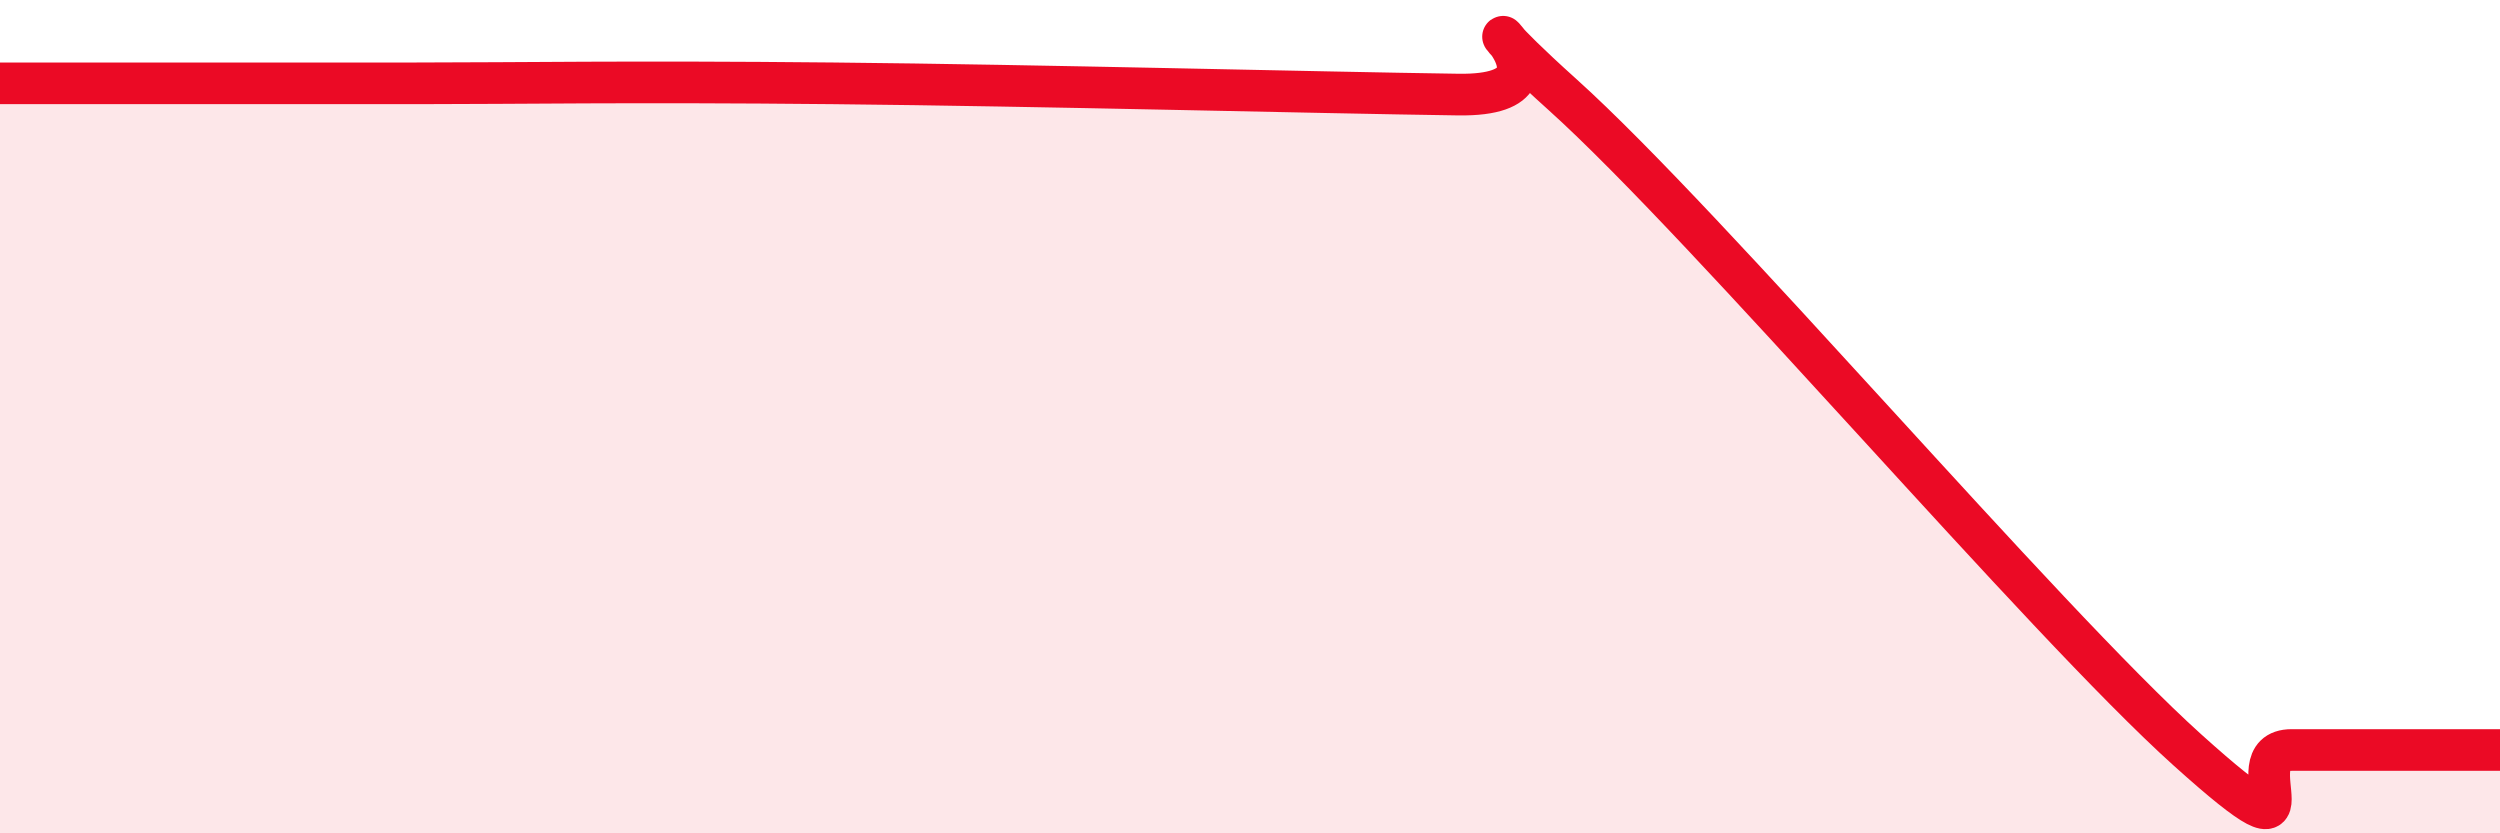
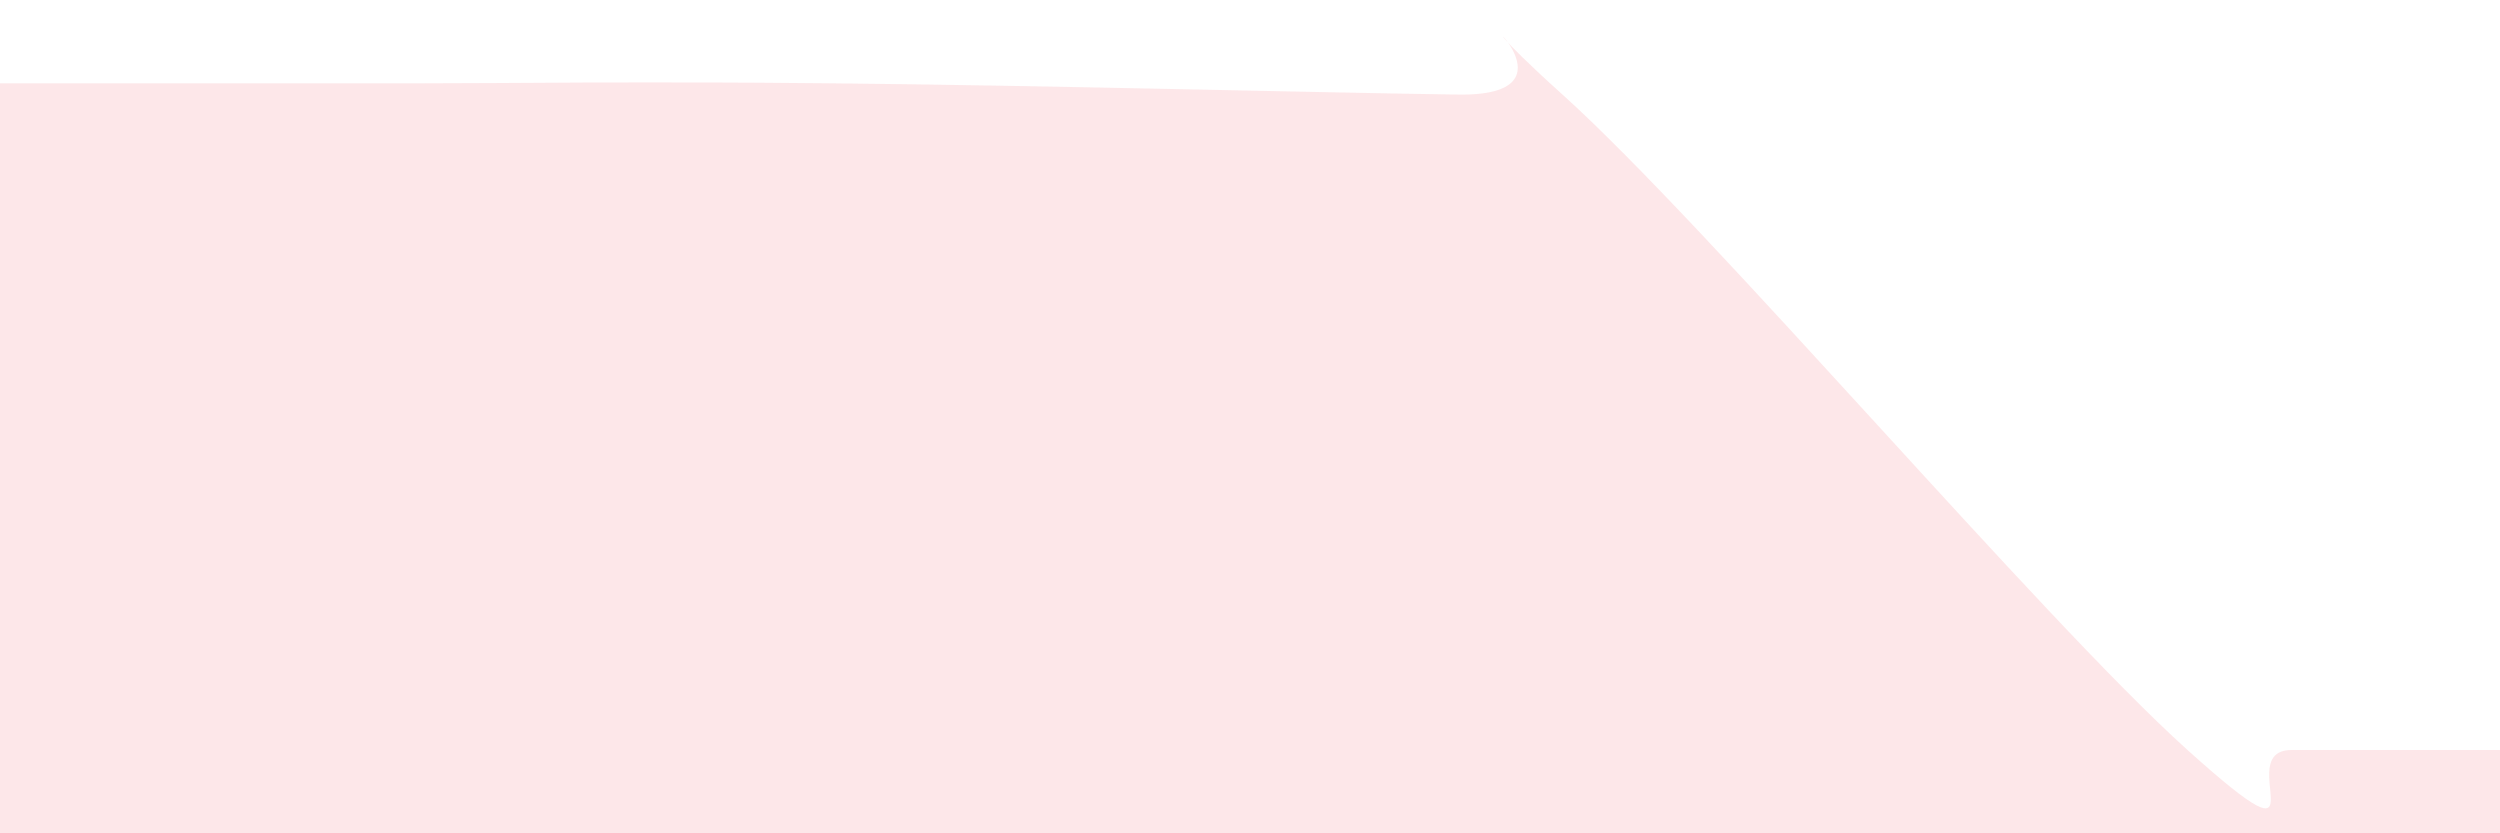
<svg xmlns="http://www.w3.org/2000/svg" width="60" height="20" viewBox="0 0 60 20">
  <path d="M 0,2 C 0.5,2 1.5,2 2.5,2 C 3.5,2 4,2 5,2 C 6,2 6.5,2 7.5,2 C 8.5,2 7.5,2 10,2 C 12.5,2 15,1.95 20,2 C 25,2.05 31.5,2.22 35,2.27 C 38.5,2.32 34,-0.88 37.5,2.27 C 41,5.42 49,14.85 52.5,18 C 56,21.15 53.5,18 55,18 C 56.5,18 59,18 60,18L60 20L0 20Z" fill="#EB0A25" opacity="0.1" stroke-linecap="round" stroke-linejoin="round" />
-   <path d="M 0,2 C 0.5,2 1.5,2 2.5,2 C 3.5,2 4,2 5,2 C 6,2 6.5,2 7.5,2 C 8.5,2 7.5,2 10,2 C 12.5,2 15,1.95 20,2 C 25,2.05 31.5,2.22 35,2.27 C 38.5,2.32 34,-0.88 37.5,2.27 C 41,5.42 49,14.85 52.5,18 C 56,21.15 53.5,18 55,18 C 56.5,18 59,18 60,18" stroke="#EB0A25" stroke-width="1" fill="none" stroke-linecap="round" stroke-linejoin="round" />
</svg>